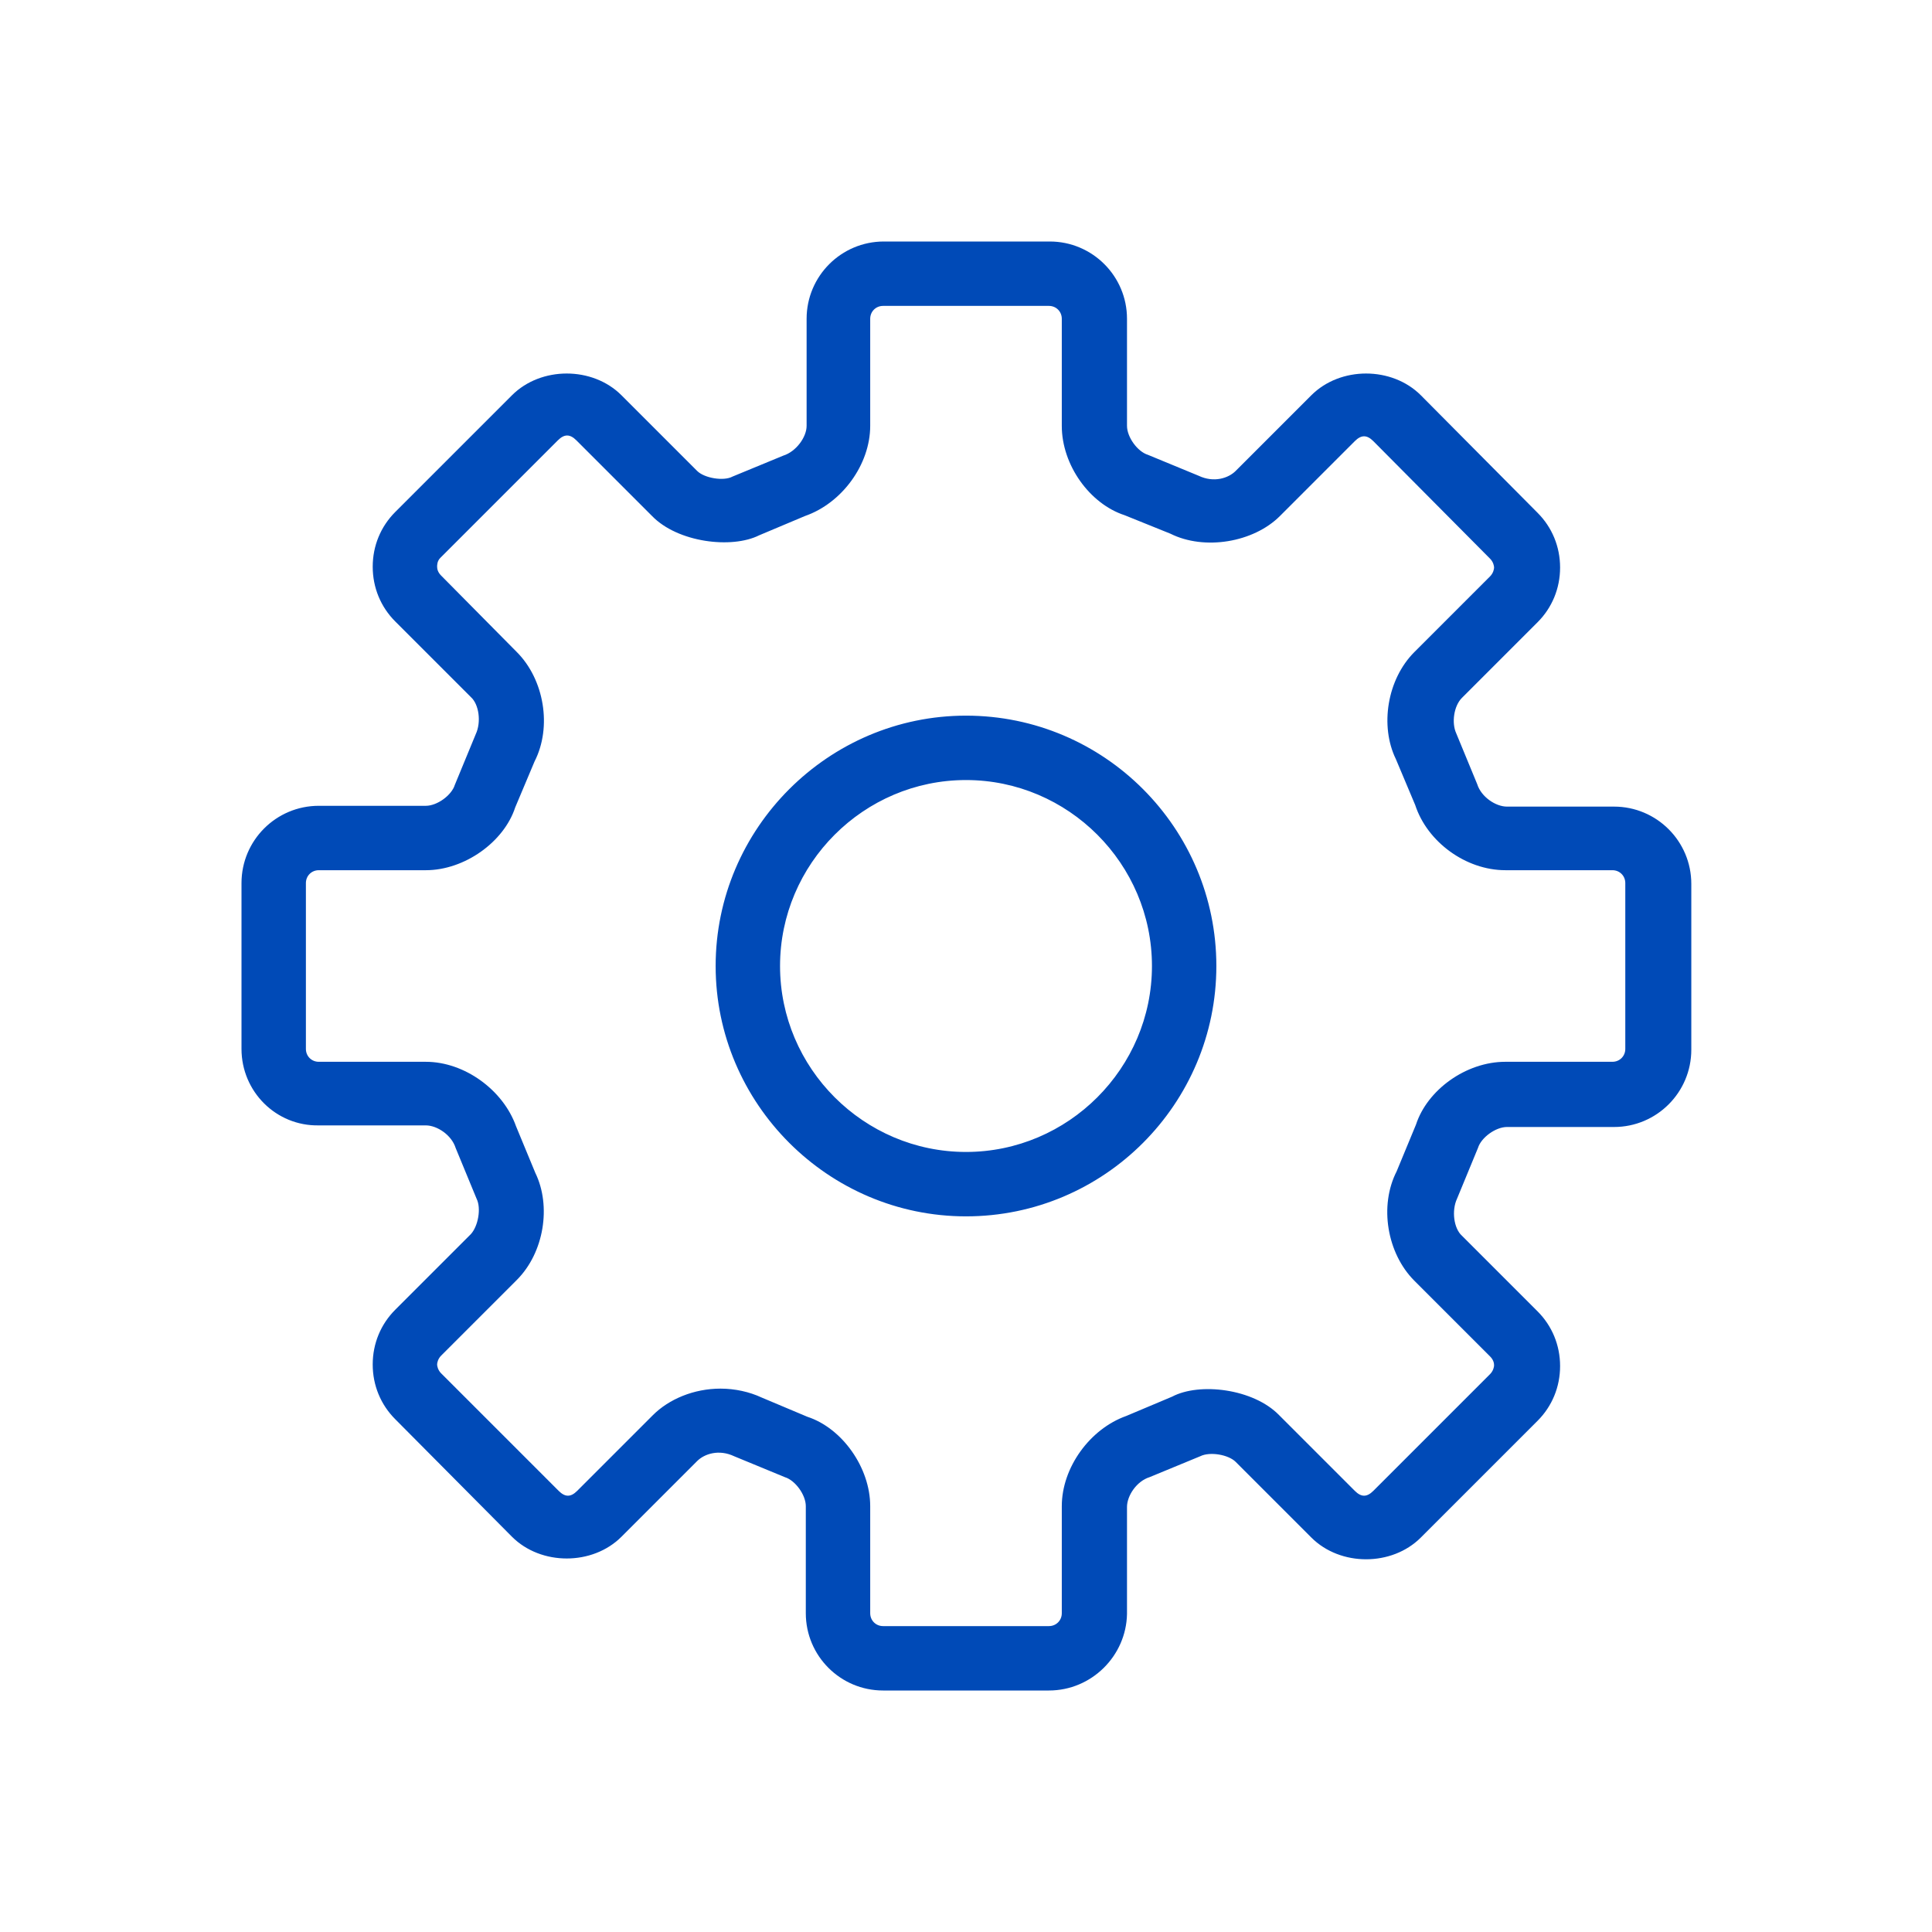
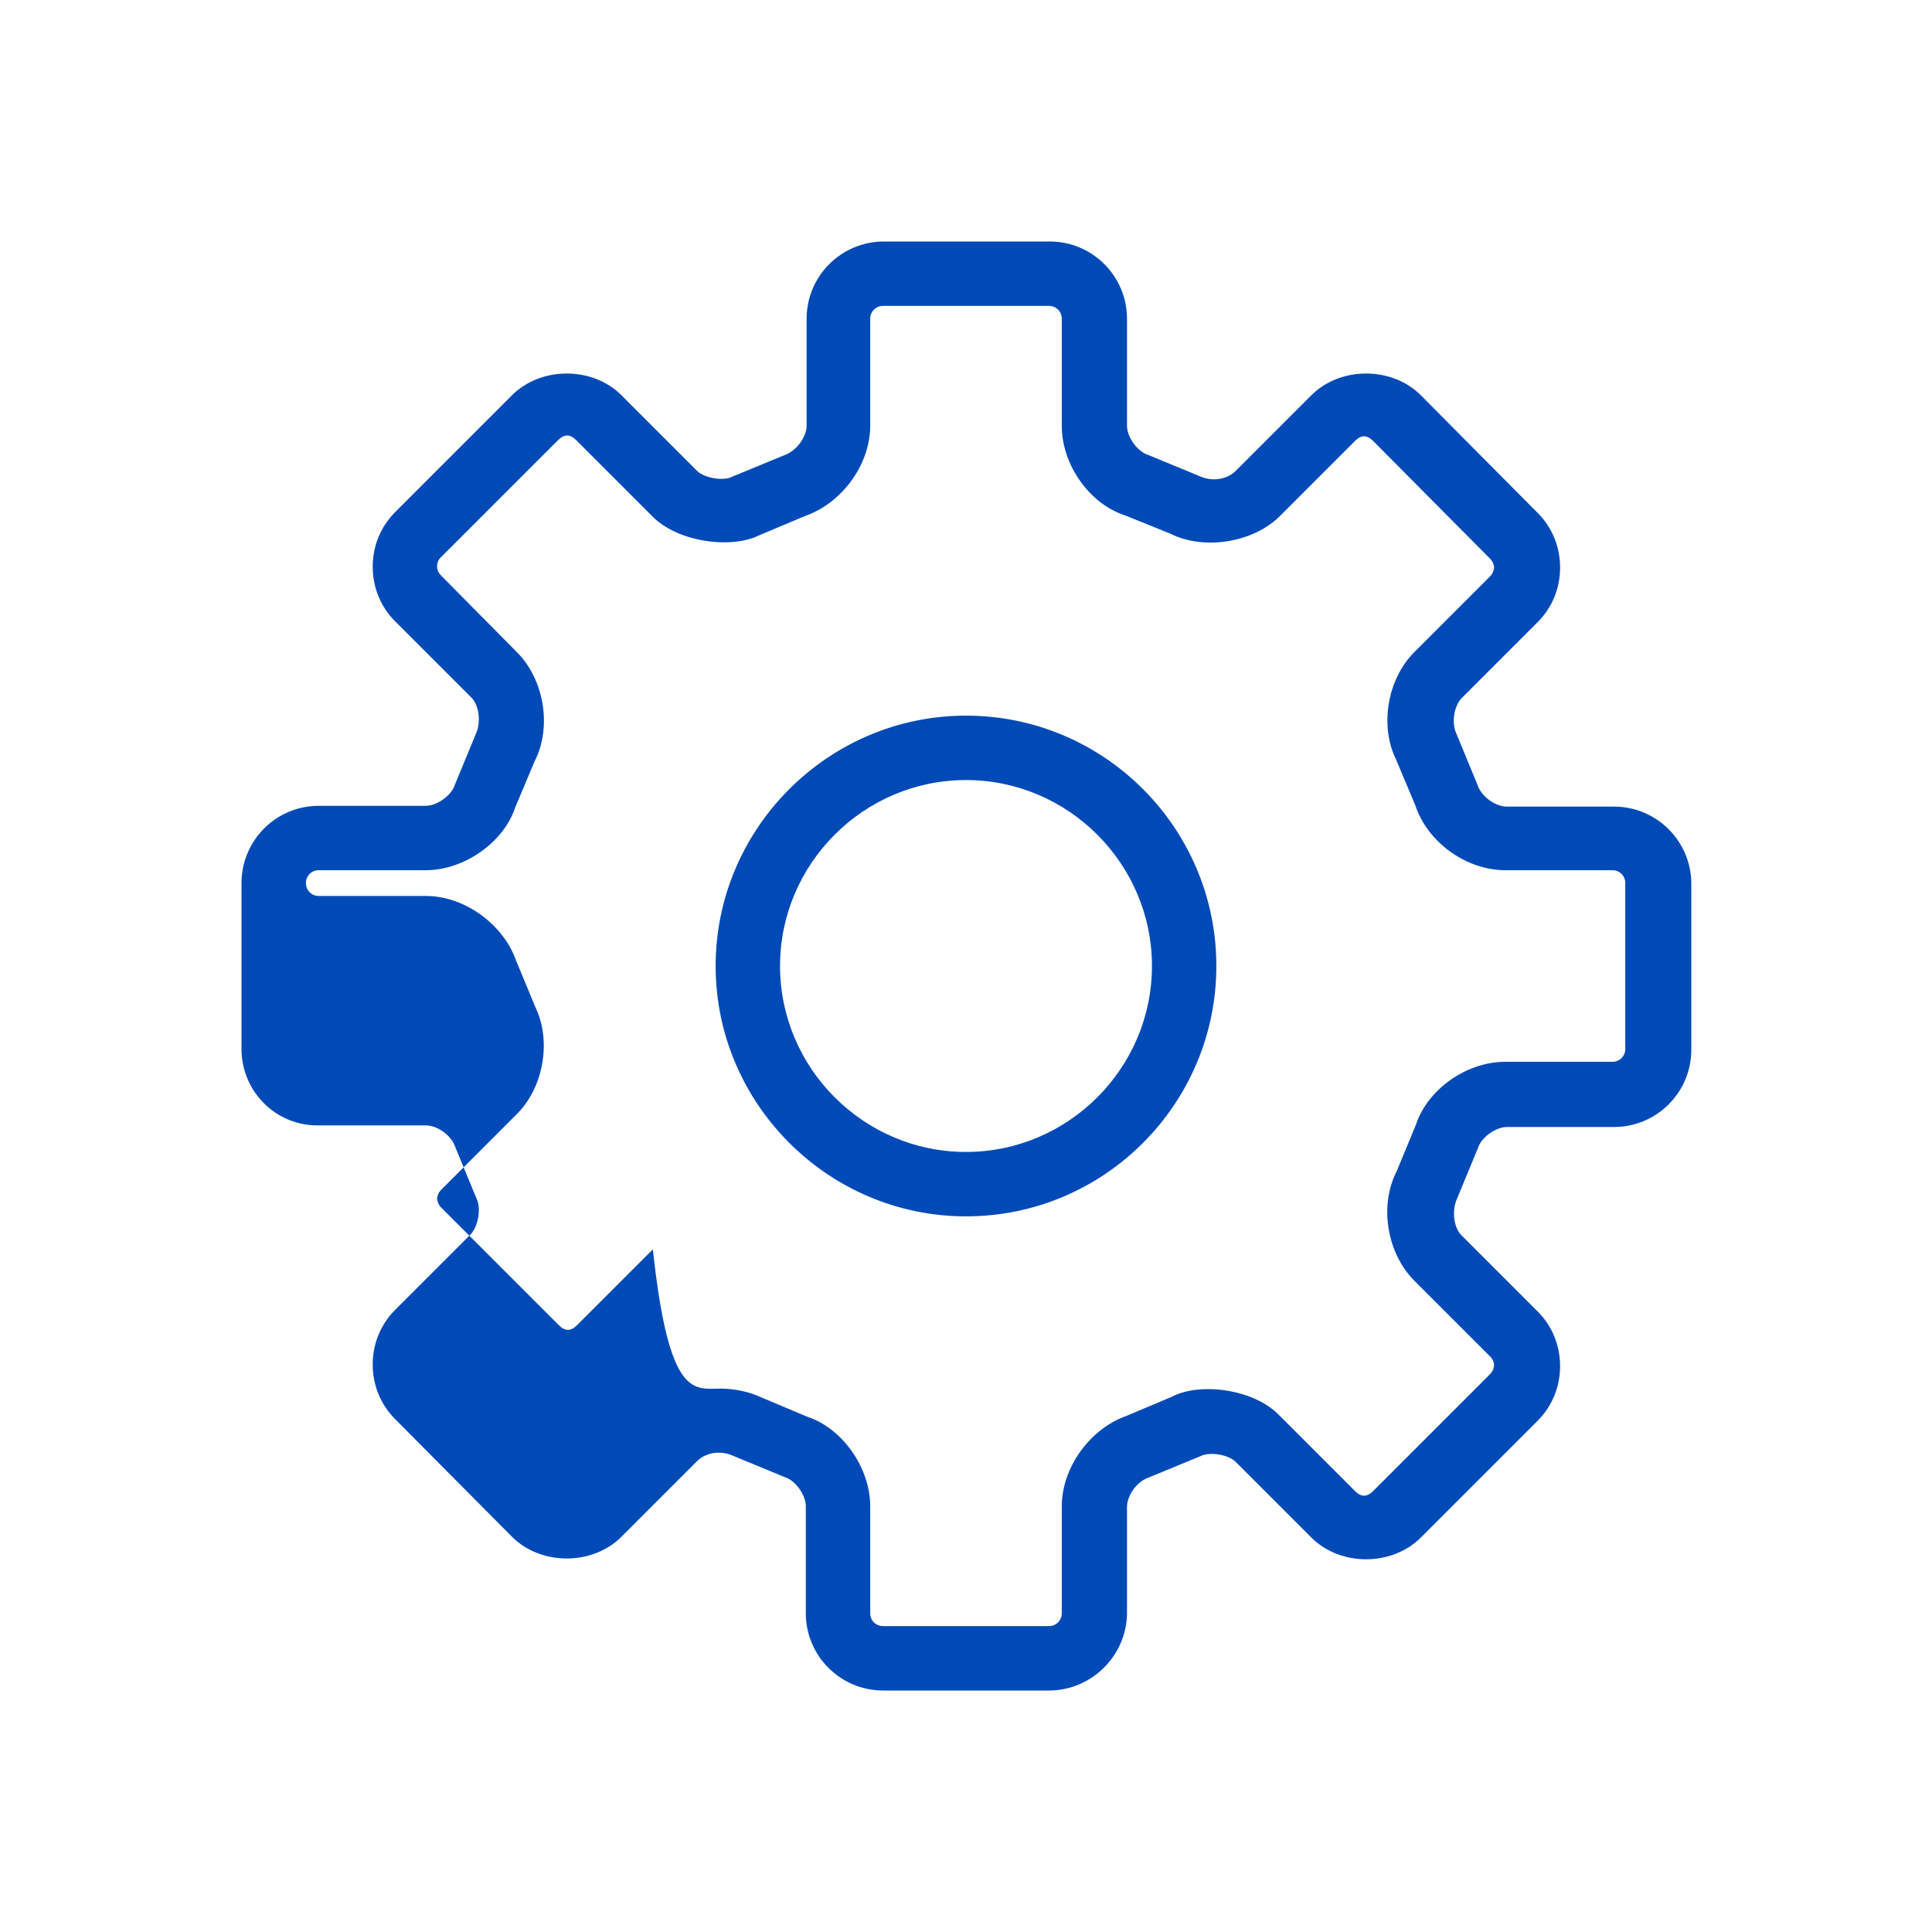
<svg xmlns="http://www.w3.org/2000/svg" version="1.1" id="Capa_1" x="0px" y="0px" viewBox="0 0 24 24" style="enable-background:new 0 0 24 24;" xml:space="preserve">
  <style type="text/css">
	.st0{fill:#004AB7;}
	.st1{fill-rule:evenodd;clip-rule:evenodd;fill:#004AB7;}
</style>
  <g>
-     <path class="st0" d="M13.03,21h-2.06c-0.53,0-0.96-0.43-0.96-0.96v-1.33c0-0.14-0.13-0.32-0.26-0.36l-0.63-0.26   C8.93,18,8.75,18.06,8.66,18.15l-0.94,0.94c-0.36,0.36-1,0.36-1.36,0l-1.45-1.46c-0.18-0.18-0.28-0.42-0.28-0.68   c0-0.26,0.1-0.5,0.28-0.68l0.94-0.94c0.09-0.1,0.13-0.32,0.07-0.44l-0.26-0.63c-0.05-0.16-0.23-0.28-0.37-0.28H3.96   C3.43,13.99,3,13.56,3,13.03v-2.06c0-0.53,0.43-0.96,0.96-0.96h1.33c0.14,0,0.32-0.13,0.36-0.26l0.26-0.63   c0.07-0.15,0.04-0.37-0.06-0.46L4.91,7.72C4.73,7.54,4.63,7.3,4.63,7.04c0-0.26,0.1-0.5,0.28-0.68l1.45-1.45   c0.36-0.36,1-0.36,1.36,0l0.94,0.94C8.75,5.94,8.99,5.98,9.1,5.92l0.63-0.26c0.16-0.05,0.29-0.23,0.29-0.37V3.96   c0-0.53,0.43-0.96,0.96-0.96h2.06c0.53,0,0.96,0.43,0.96,0.96v1.33c0,0.14,0.13,0.32,0.26,0.36l0.63,0.26   c0.19,0.09,0.37,0.03,0.46-0.06l0.94-0.94c0.36-0.36,1-0.36,1.36,0l1.45,1.46c0.18,0.18,0.28,0.42,0.28,0.68   c0,0.26-0.1,0.5-0.28,0.68l-0.94,0.94c-0.1,0.1-0.13,0.31-0.07,0.44l0.26,0.63c0.05,0.16,0.23,0.28,0.37,0.28h1.33   c0.53,0,0.96,0.43,0.96,0.96v2.06c0,0.53-0.43,0.96-0.96,0.96h-1.33c-0.14,0-0.32,0.13-0.36,0.26l-0.26,0.63   c-0.07,0.15-0.04,0.37,0.06,0.46l0.94,0.94c0.18,0.18,0.28,0.42,0.28,0.68c0,0.26-0.1,0.5-0.28,0.68l-1.45,1.45   c-0.36,0.36-1,0.36-1.36,0l-0.94-0.94c-0.09-0.09-0.32-0.13-0.44-0.07l-0.63,0.26c-0.16,0.05-0.28,0.23-0.28,0.37v1.33   C13.99,20.57,13.56,21,13.03,21L13.03,21z M8.95,17.25c0.18,0,0.36,0.04,0.51,0.11l0.57,0.24c0.43,0.14,0.78,0.63,0.78,1.11v1.33   c0,0.09,0.07,0.16,0.16,0.16h2.06c0.09,0,0.16-0.07,0.16-0.16v-1.33c0-0.48,0.35-0.96,0.8-1.12l0.57-0.24   c0.34-0.18,1.01-0.1,1.33,0.23l0.94,0.94c0.08,0.08,0.15,0.08,0.23,0l1.45-1.45c0.04-0.04,0.05-0.09,0.05-0.11   c0-0.03-0.01-0.07-0.05-0.11l-0.94-0.94c-0.34-0.34-0.44-0.93-0.22-1.36l0.24-0.58c0.14-0.43,0.62-0.78,1.11-0.78h1.33   c0.09,0,0.16-0.07,0.16-0.16v-2.06c0-0.09-0.07-0.16-0.16-0.16h-1.33c-0.49,0-0.97-0.35-1.12-0.81l-0.24-0.57   c-0.2-0.41-0.11-0.99,0.23-1.33l0.94-0.94c0.04-0.04,0.05-0.09,0.05-0.11c0-0.02-0.01-0.07-0.05-0.11l-1.45-1.46   c-0.08-0.08-0.15-0.08-0.23,0L15.9,6.41c-0.33,0.33-0.94,0.43-1.36,0.22L13.97,6.4c-0.43-0.14-0.78-0.62-0.78-1.11V3.96   c0-0.09-0.07-0.16-0.16-0.16h-2.06c-0.09,0-0.16,0.07-0.16,0.16v1.33c0,0.48-0.35,0.96-0.81,1.12L9.43,6.65   C9.09,6.82,8.42,6.74,8.1,6.41L7.16,5.47c-0.08-0.08-0.15-0.08-0.23,0L5.47,6.93C5.43,6.97,5.43,7.02,5.43,7.04   c0,0.03,0.01,0.07,0.05,0.11L6.42,8.1c0.34,0.34,0.44,0.93,0.22,1.36L6.4,10.03c-0.14,0.43-0.63,0.78-1.11,0.78H3.96   c-0.09,0-0.16,0.07-0.16,0.16v2.06c0,0.09,0.07,0.16,0.16,0.16h1.33c0.48,0,0.96,0.35,1.12,0.8l0.24,0.58   c0.2,0.41,0.11,0.99-0.23,1.33l-0.94,0.94c-0.04,0.04-0.05,0.09-0.05,0.11c0,0.02,0.01,0.07,0.05,0.11l1.46,1.46   c0.08,0.08,0.15,0.08,0.23,0l0.94-0.94C8.31,17.38,8.62,17.25,8.95,17.25L8.95,17.25z M12,15.11c-1.71,0-3.11-1.4-3.11-3.11   S10.29,8.89,12,8.89c1.72,0,3.11,1.4,3.11,3.11S13.72,15.11,12,15.11L12,15.11z M12,9.69c-1.27,0-2.31,1.04-2.31,2.31   s1.04,2.31,2.31,2.31c1.27,0,2.31-1.04,2.31-2.31S13.27,9.69,12,9.69L12,9.69z" />
+     <path class="st0" d="M13.03,21h-2.06c-0.53,0-0.96-0.43-0.96-0.96v-1.33c0-0.14-0.13-0.32-0.26-0.36l-0.63-0.26   C8.93,18,8.75,18.06,8.66,18.15l-0.94,0.94c-0.36,0.36-1,0.36-1.36,0l-1.45-1.46c-0.18-0.18-0.28-0.42-0.28-0.68   c0-0.26,0.1-0.5,0.28-0.68l0.94-0.94c0.09-0.1,0.13-0.32,0.07-0.44l-0.26-0.63c-0.05-0.16-0.23-0.28-0.37-0.28H3.96   C3.43,13.99,3,13.56,3,13.03v-2.06c0-0.53,0.43-0.96,0.96-0.96h1.33c0.14,0,0.32-0.13,0.36-0.26l0.26-0.63   c0.07-0.15,0.04-0.37-0.06-0.46L4.91,7.72C4.73,7.54,4.63,7.3,4.63,7.04c0-0.26,0.1-0.5,0.28-0.68l1.45-1.45   c0.36-0.36,1-0.36,1.36,0l0.94,0.94C8.75,5.94,8.99,5.98,9.1,5.92l0.63-0.26c0.16-0.05,0.29-0.23,0.29-0.37V3.96   c0-0.53,0.43-0.96,0.96-0.96h2.06c0.53,0,0.96,0.43,0.96,0.96v1.33c0,0.14,0.13,0.32,0.26,0.36l0.63,0.26   c0.19,0.09,0.37,0.03,0.46-0.06l0.94-0.94c0.36-0.36,1-0.36,1.36,0l1.45,1.46c0.18,0.18,0.28,0.42,0.28,0.68   c0,0.26-0.1,0.5-0.28,0.68l-0.94,0.94c-0.1,0.1-0.13,0.31-0.07,0.44l0.26,0.63c0.05,0.16,0.23,0.28,0.37,0.28h1.33   c0.53,0,0.96,0.43,0.96,0.96v2.06c0,0.53-0.43,0.96-0.96,0.96h-1.33c-0.14,0-0.32,0.13-0.36,0.26l-0.26,0.63   c-0.07,0.15-0.04,0.37,0.06,0.46l0.94,0.94c0.18,0.18,0.28,0.42,0.28,0.68c0,0.26-0.1,0.5-0.28,0.68l-1.45,1.45   c-0.36,0.36-1,0.36-1.36,0l-0.94-0.94c-0.09-0.09-0.32-0.13-0.44-0.07l-0.63,0.26c-0.16,0.05-0.28,0.23-0.28,0.37v1.33   C13.99,20.57,13.56,21,13.03,21L13.03,21z M8.95,17.25c0.18,0,0.36,0.04,0.51,0.11l0.57,0.24c0.43,0.14,0.78,0.63,0.78,1.11v1.33   c0,0.09,0.07,0.16,0.16,0.16h2.06c0.09,0,0.16-0.07,0.16-0.16v-1.33c0-0.48,0.35-0.96,0.8-1.12l0.57-0.24   c0.34-0.18,1.01-0.1,1.33,0.23l0.94,0.94c0.08,0.08,0.15,0.08,0.23,0l1.45-1.45c0.04-0.04,0.05-0.09,0.05-0.11   c0-0.03-0.01-0.07-0.05-0.11l-0.94-0.94c-0.34-0.34-0.44-0.93-0.22-1.36l0.24-0.58c0.14-0.43,0.62-0.78,1.11-0.78h1.33   c0.09,0,0.16-0.07,0.16-0.16v-2.06c0-0.09-0.07-0.16-0.16-0.16h-1.33c-0.49,0-0.97-0.35-1.12-0.81l-0.24-0.57   c-0.2-0.41-0.11-0.99,0.23-1.33l0.94-0.94c0.04-0.04,0.05-0.09,0.05-0.11c0-0.02-0.01-0.07-0.05-0.11l-1.45-1.46   c-0.08-0.08-0.15-0.08-0.23,0L15.9,6.41c-0.33,0.33-0.94,0.43-1.36,0.22L13.97,6.4c-0.43-0.14-0.78-0.62-0.78-1.11V3.96   c0-0.09-0.07-0.16-0.16-0.16h-2.06c-0.09,0-0.16,0.07-0.16,0.16v1.33c0,0.48-0.35,0.96-0.81,1.12L9.43,6.65   C9.09,6.82,8.42,6.74,8.1,6.41L7.16,5.47c-0.08-0.08-0.15-0.08-0.23,0L5.47,6.93C5.43,6.97,5.43,7.02,5.43,7.04   c0,0.03,0.01,0.07,0.05,0.11L6.42,8.1c0.34,0.34,0.44,0.93,0.22,1.36L6.4,10.03c-0.14,0.43-0.63,0.78-1.11,0.78H3.96   c-0.09,0-0.16,0.07-0.16,0.16c0,0.09,0.07,0.16,0.16,0.16h1.33c0.48,0,0.96,0.35,1.12,0.8l0.24,0.58   c0.2,0.41,0.11,0.99-0.23,1.33l-0.94,0.94c-0.04,0.04-0.05,0.09-0.05,0.11c0,0.02,0.01,0.07,0.05,0.11l1.46,1.46   c0.08,0.08,0.15,0.08,0.23,0l0.94-0.94C8.31,17.38,8.62,17.25,8.95,17.25L8.95,17.25z M12,15.11c-1.71,0-3.11-1.4-3.11-3.11   S10.29,8.89,12,8.89c1.72,0,3.11,1.4,3.11,3.11S13.72,15.11,12,15.11L12,15.11z M12,9.69c-1.27,0-2.31,1.04-2.31,2.31   s1.04,2.31,2.31,2.31c1.27,0,2.31-1.04,2.31-2.31S13.27,9.69,12,9.69L12,9.69z" />
  </g>
</svg>